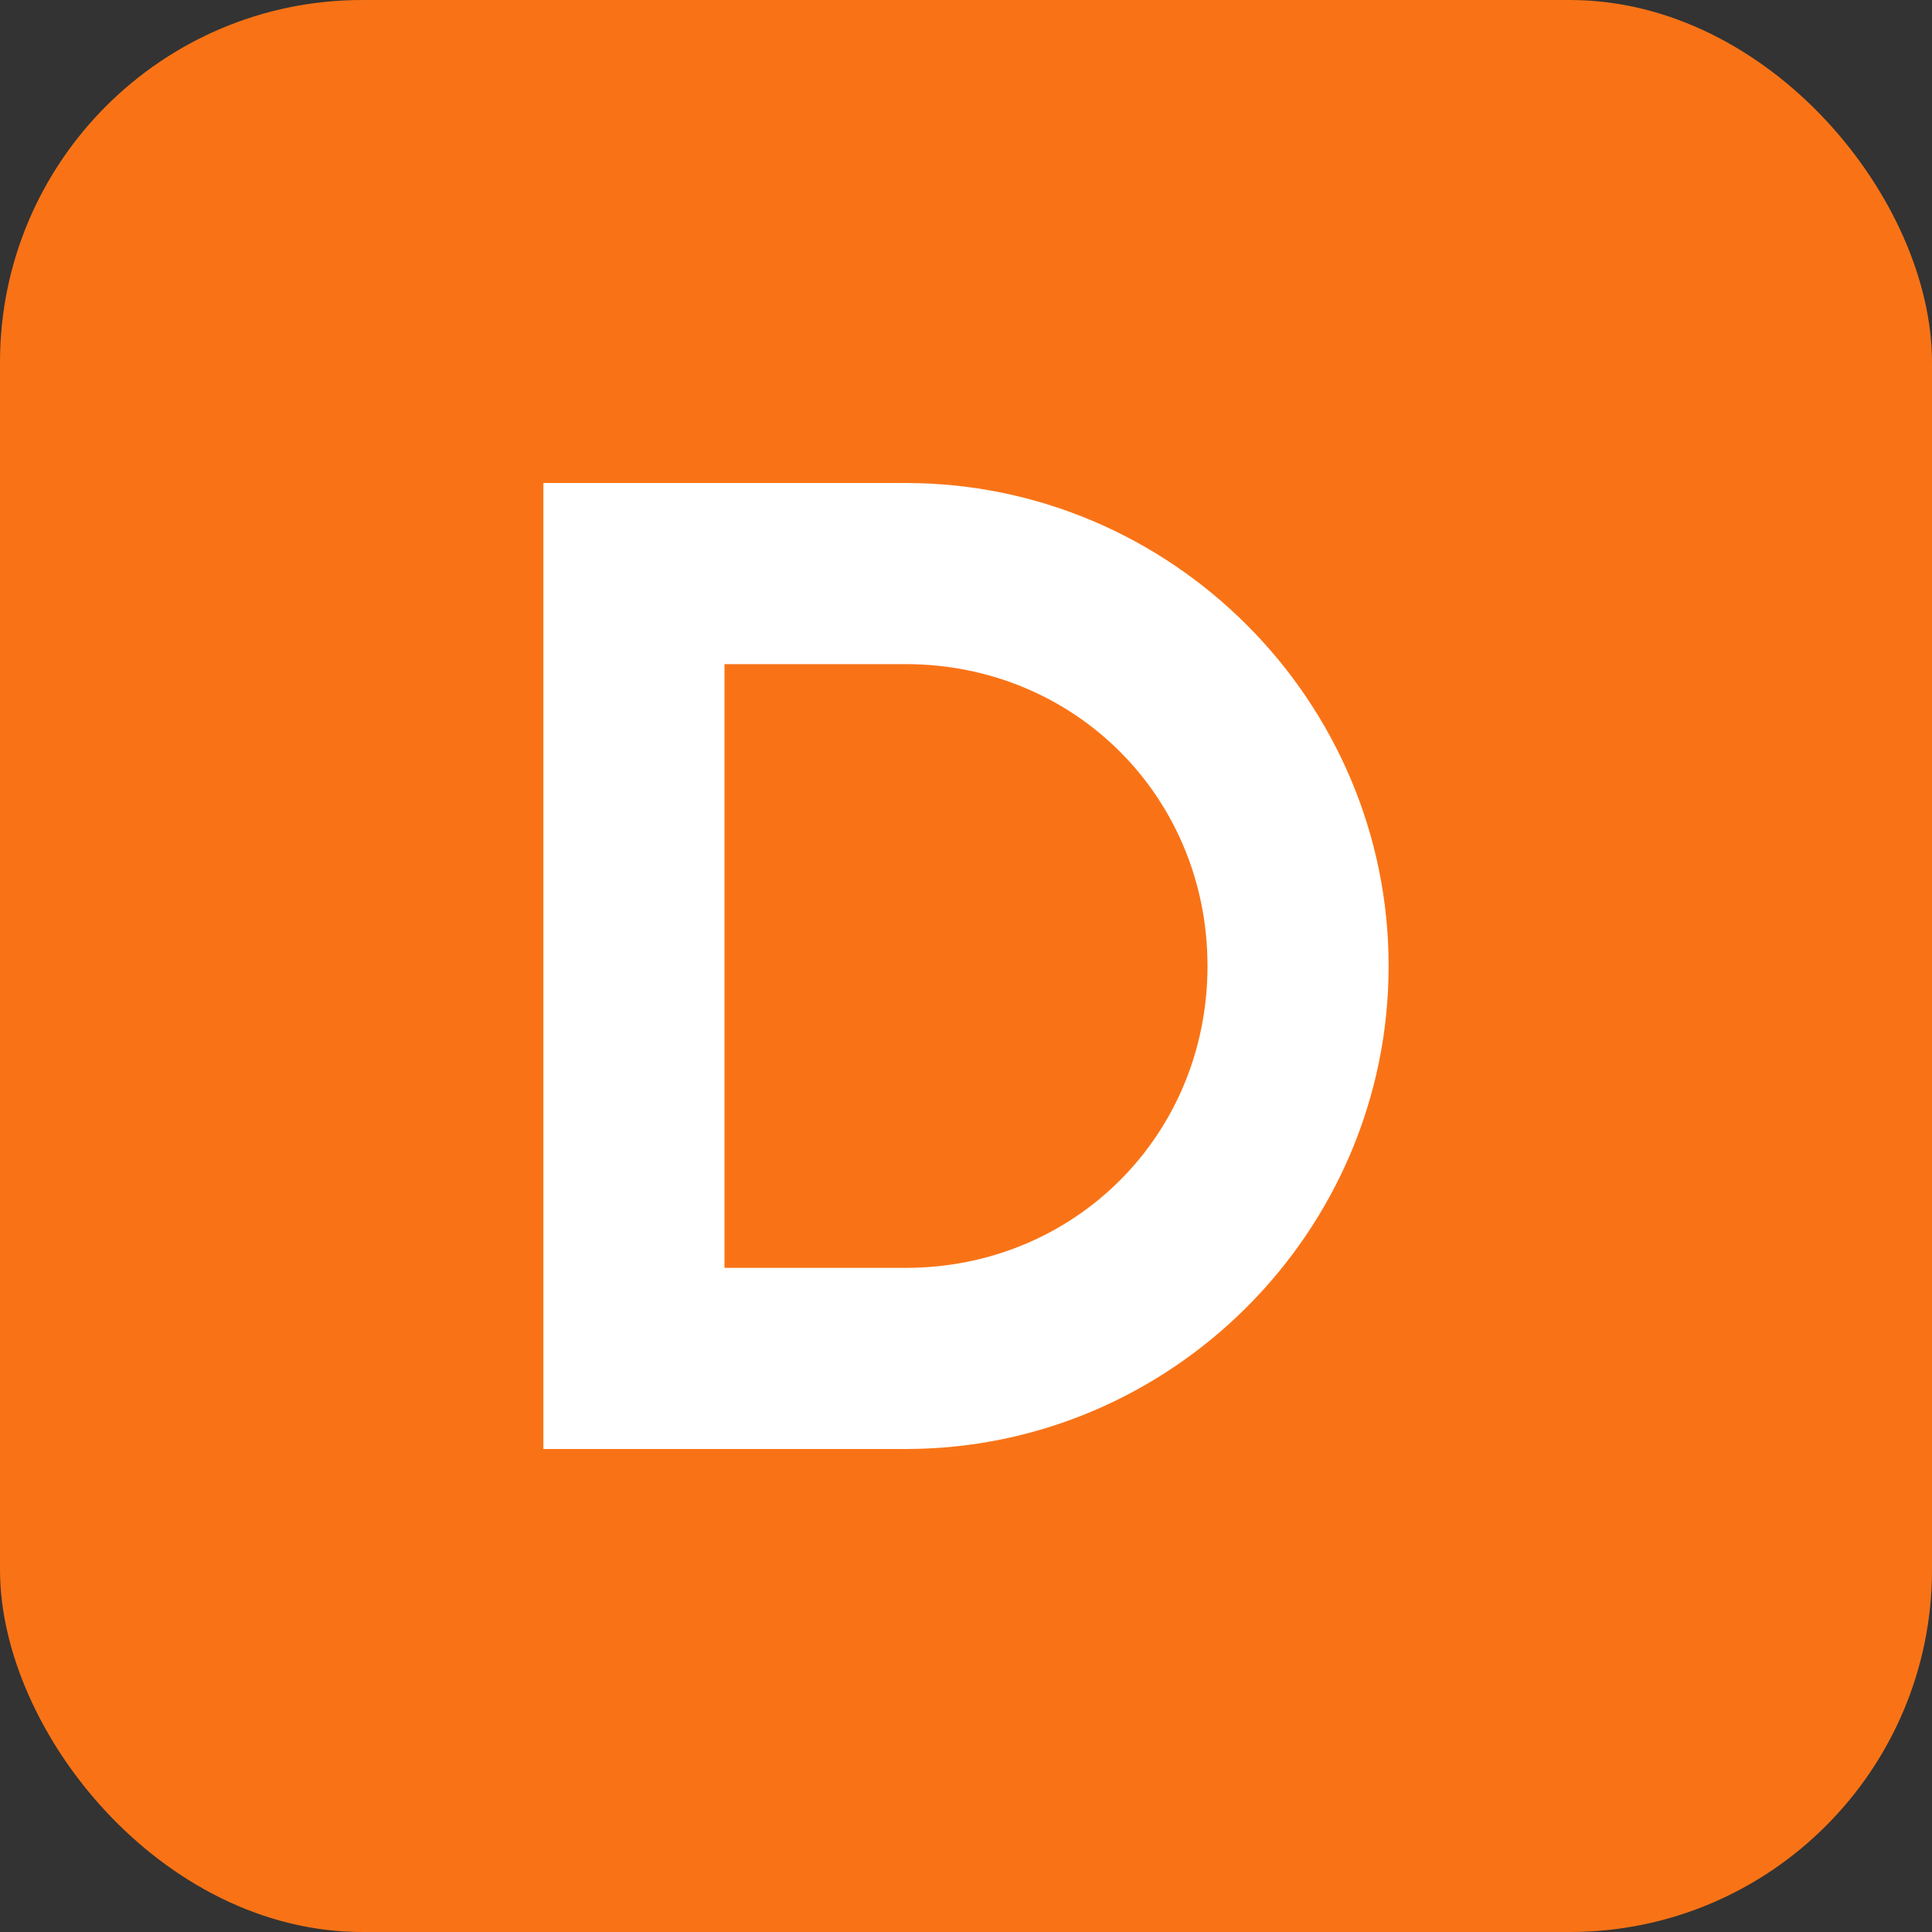
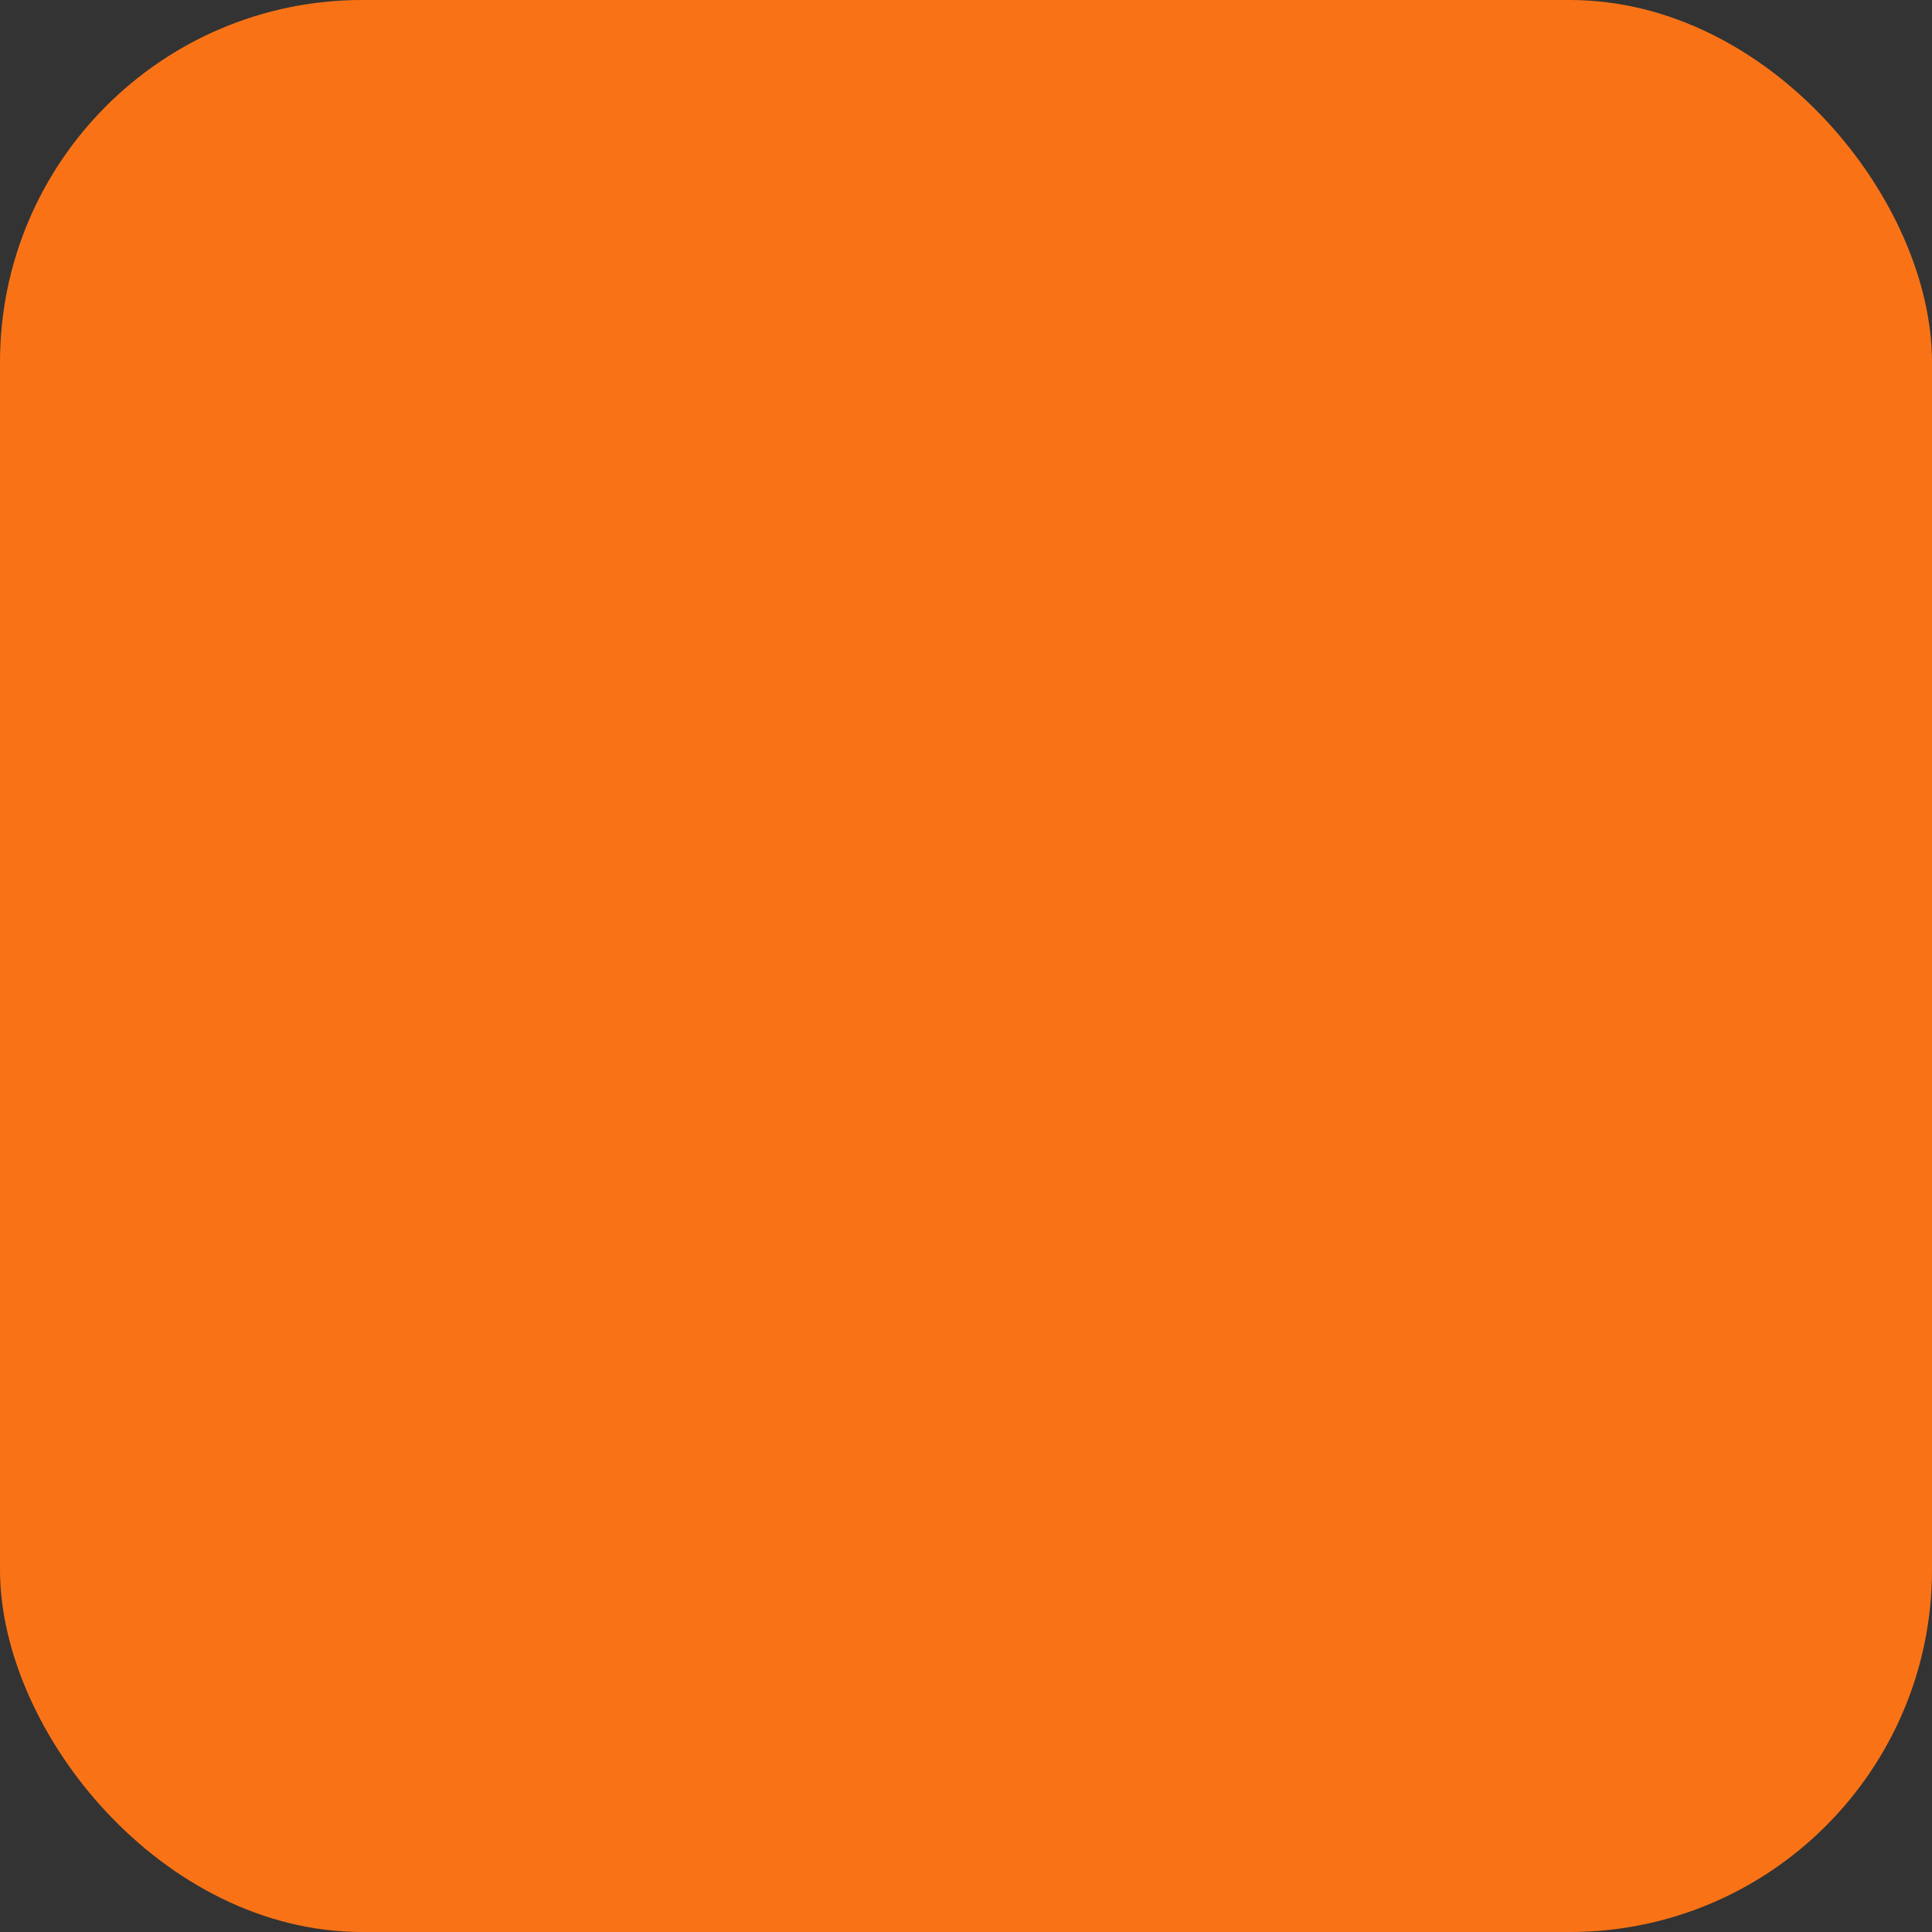
<svg xmlns="http://www.w3.org/2000/svg" viewBox="0 0 32 32" width="32" height="32">
  <rect x="0" y="0" width="32" height="32" fill="#333333" stroke="none" />
  <rect width="32" height="32" rx="6" fill="#F97316" />
-   <path d="M9 8h6c4.4 0 8 3.6 8 8s-3.6 8-8 8H9V8zm3 3v10h3c2.8 0 5-2.2 5-5s-2.2-5-5-5h-3z" fill="#FFF" />
</svg>